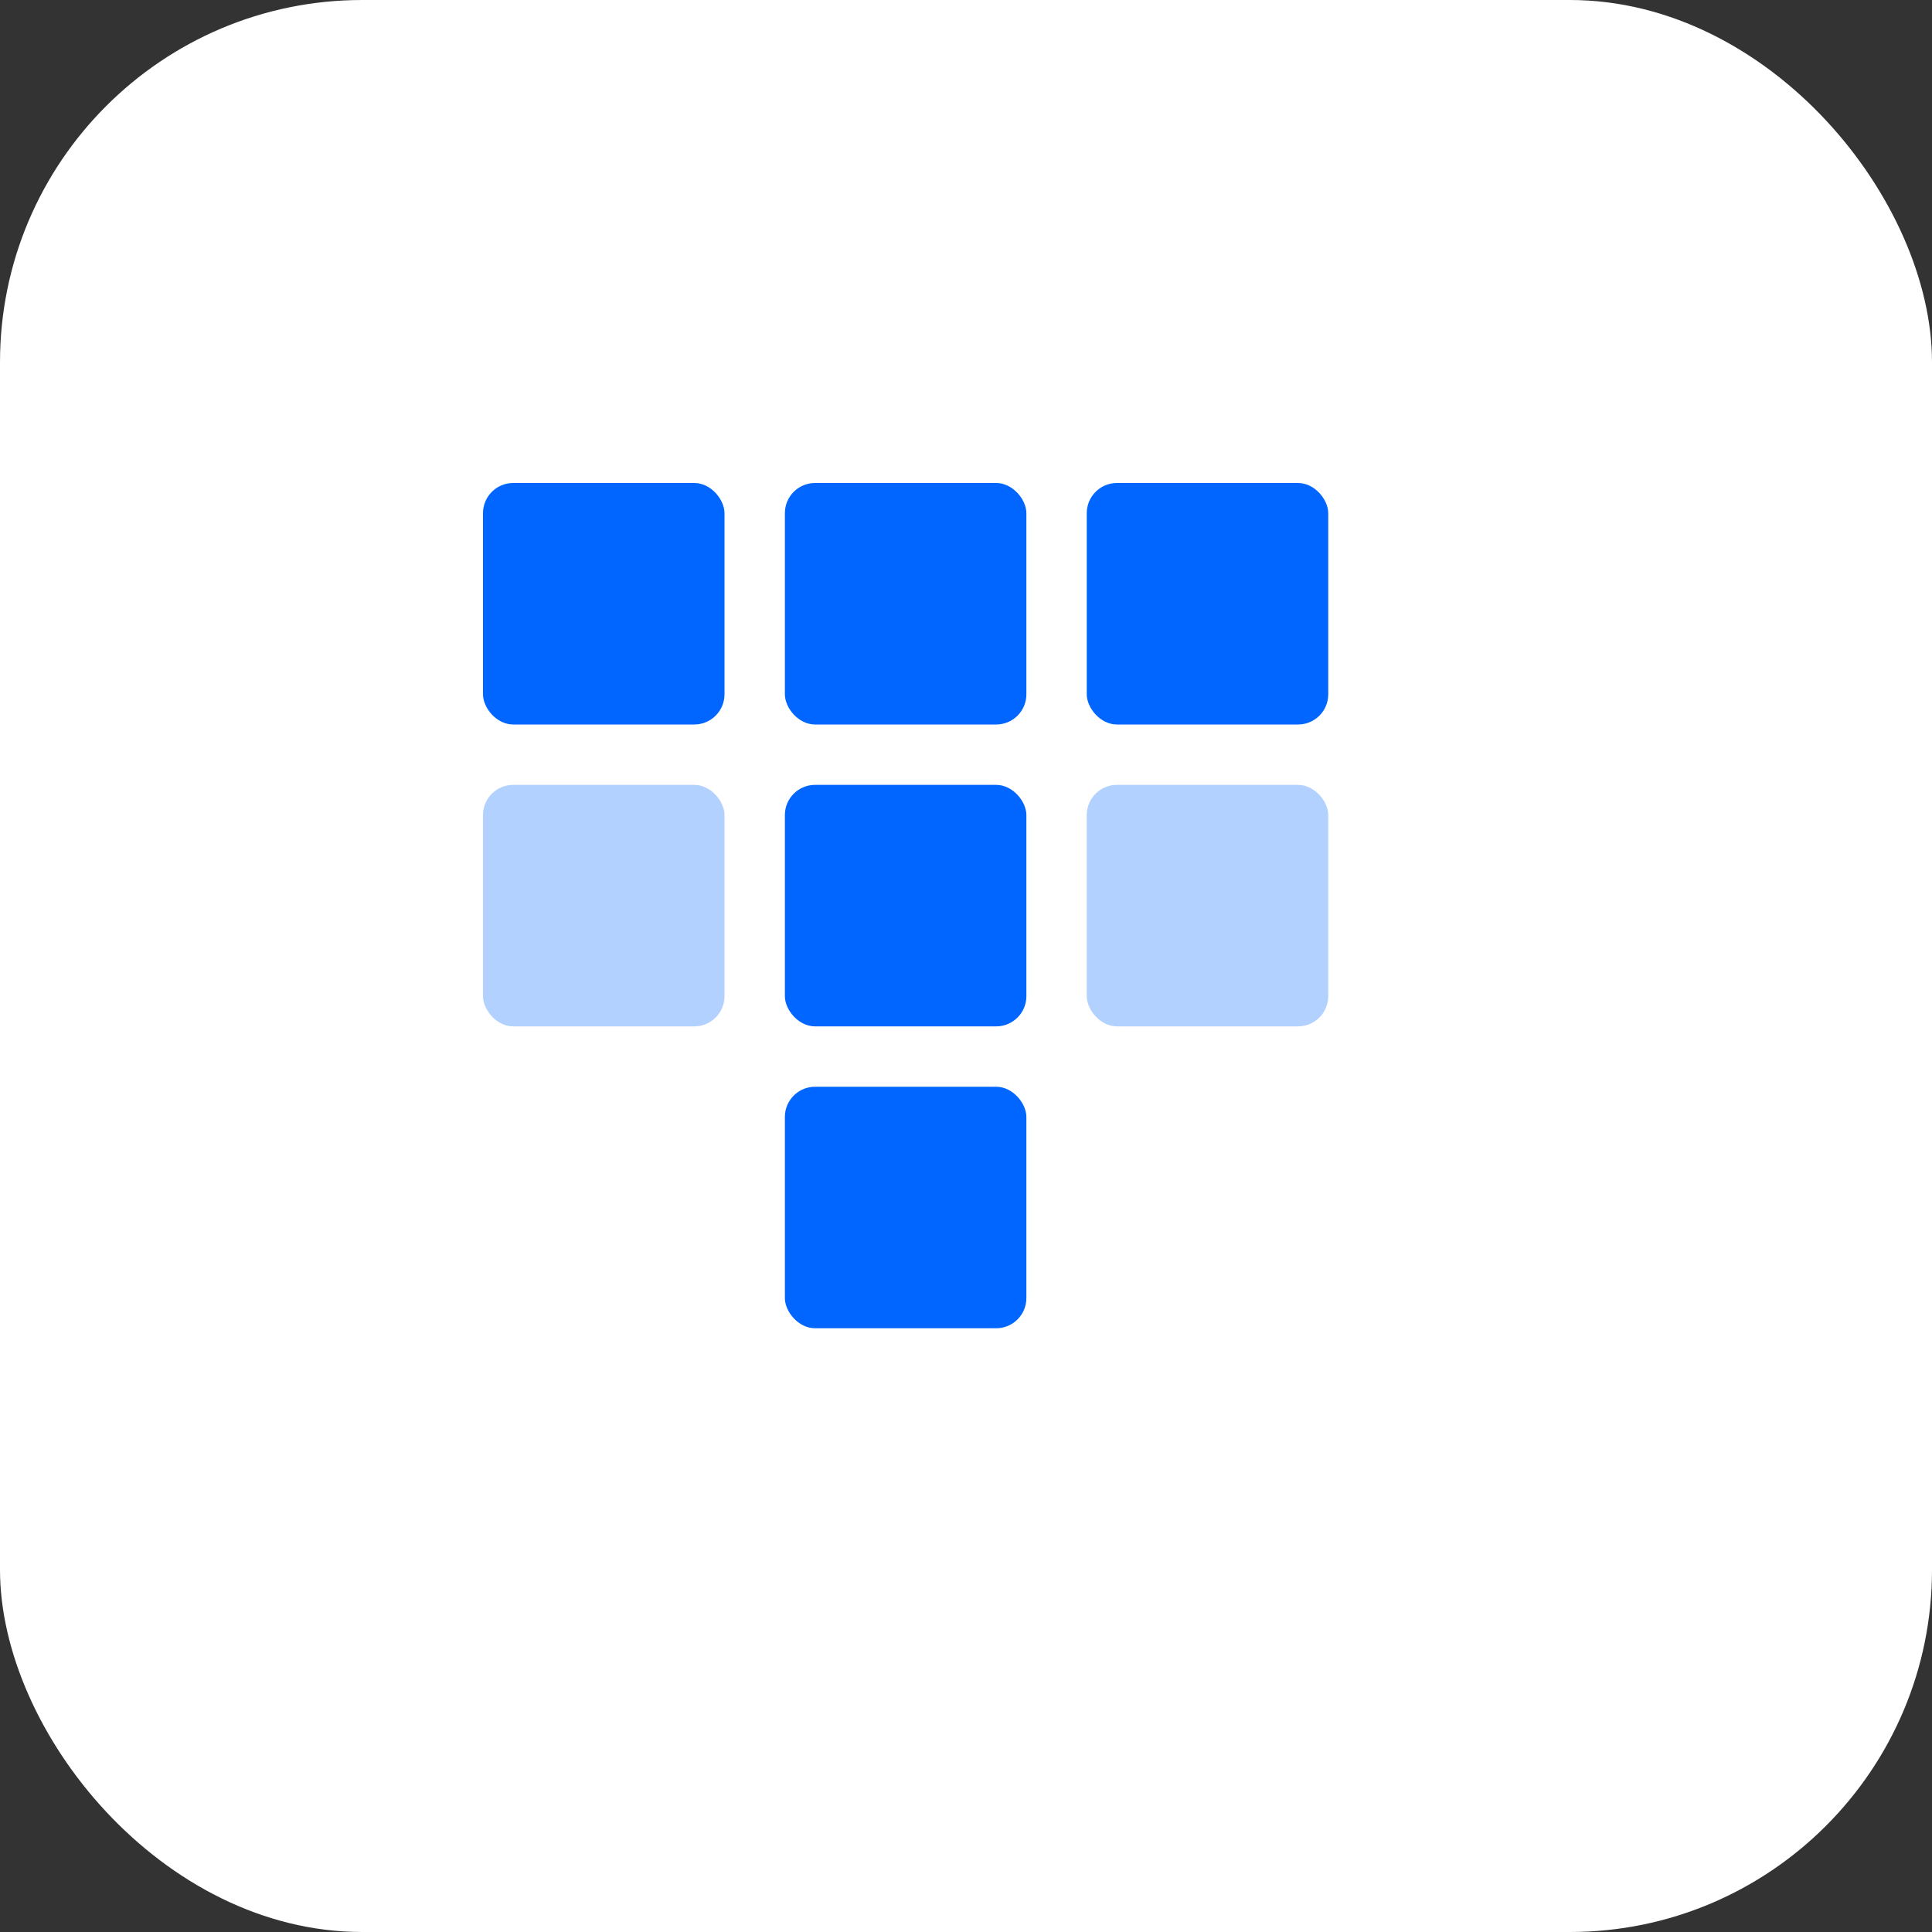
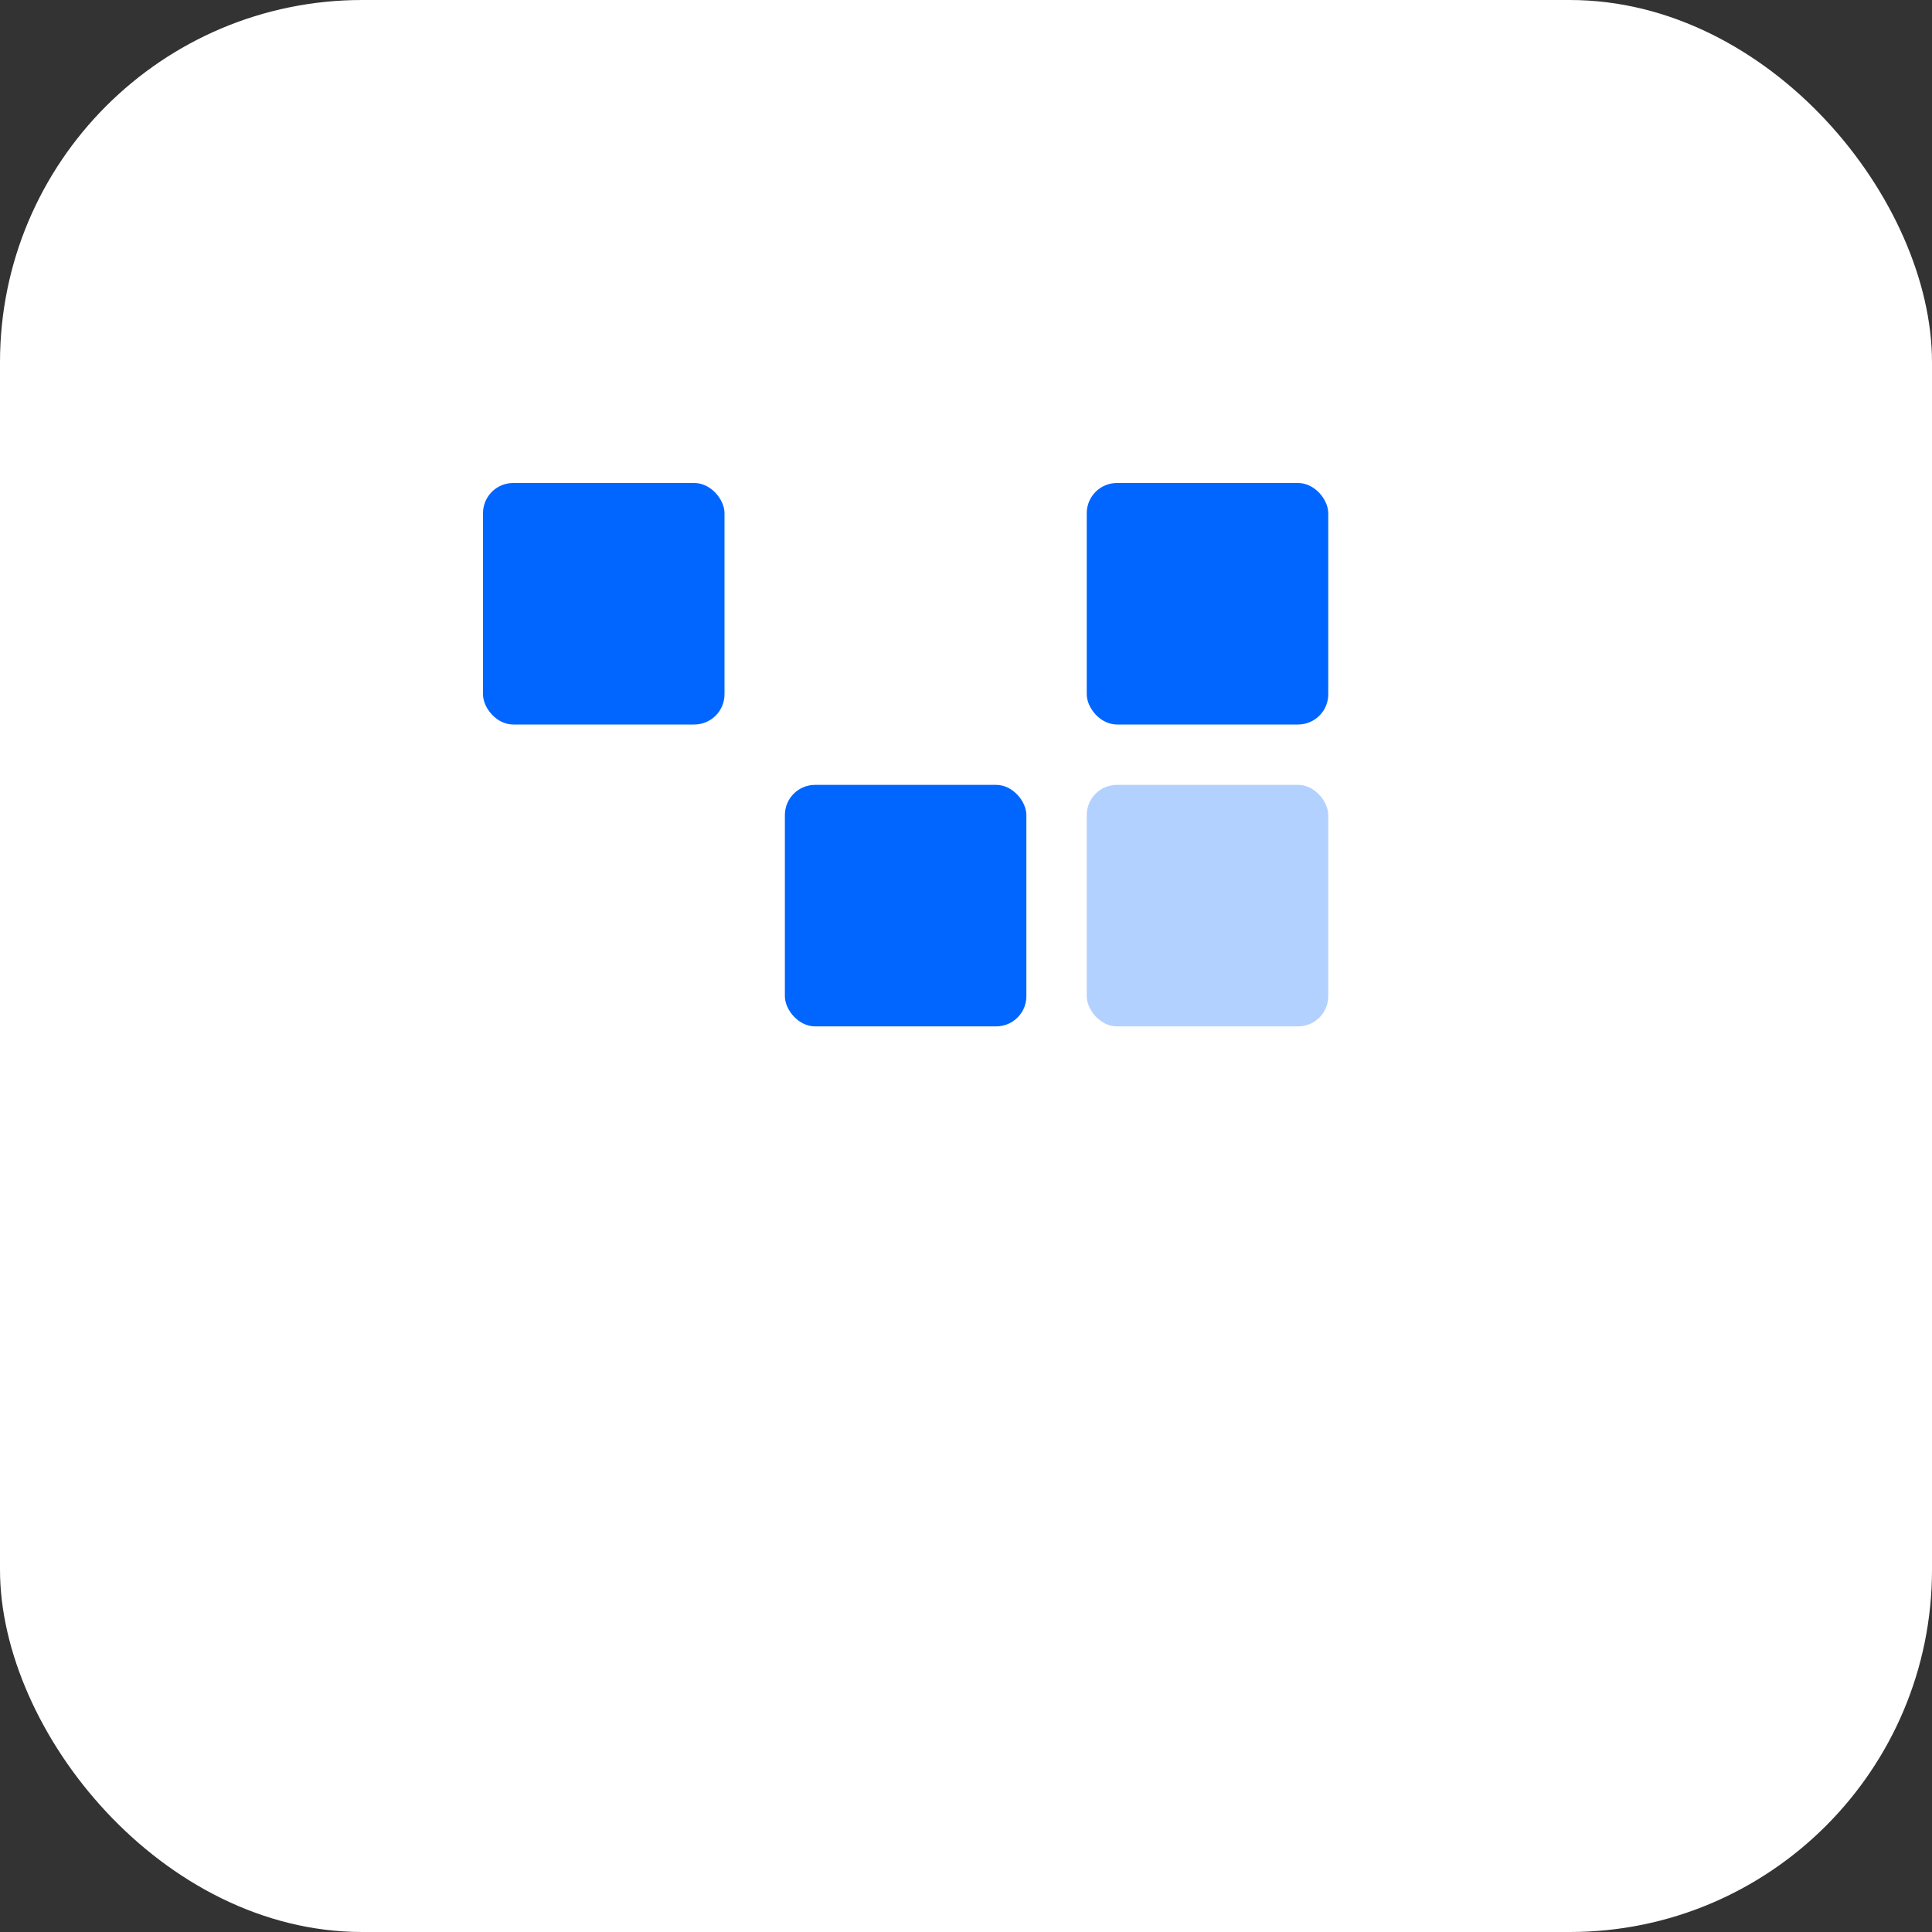
<svg xmlns="http://www.w3.org/2000/svg" fill="none" viewBox="0 0 32 32">
  <rect x="0" y="0" width="32" height="32" fill="#333333" stroke="none" />
  <rect fill="#ffffff" rx="6" height="32" width="32" />
  <g transform="translate(6, 6)">
    <rect fill="#0066FF" rx="0.5" height="4" width="4" y="2" x="2" />
-     <rect fill="#0066FF" rx="0.5" height="4" width="4" y="2" x="7" />
    <rect fill="#0066FF" rx="0.5" height="4" width="4" y="2" x="12" />
    <rect fill="#0066FF" rx="0.5" height="4" width="4" y="7" x="7" />
-     <rect fill="#0066FF" rx="0.5" height="4" width="4" y="12" x="7" />
-     <rect opacity="0.3" fill="#0066FF" rx="0.5" height="4" width="4" y="7" x="2" />
    <rect opacity="0.3" fill="#0066FF" rx="0.5" height="4" width="4" y="7" x="12" />
  </g>
</svg>